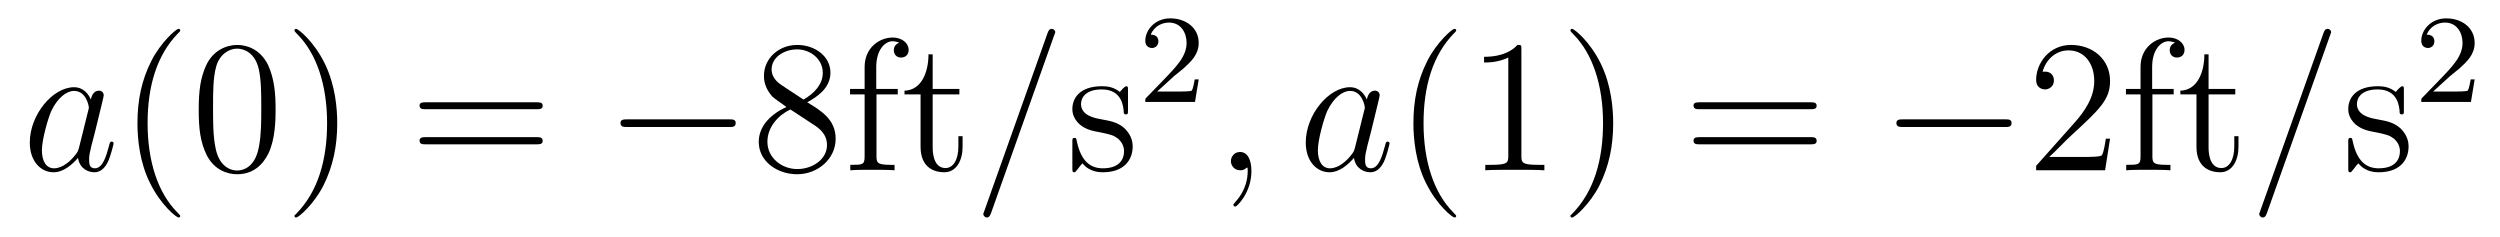
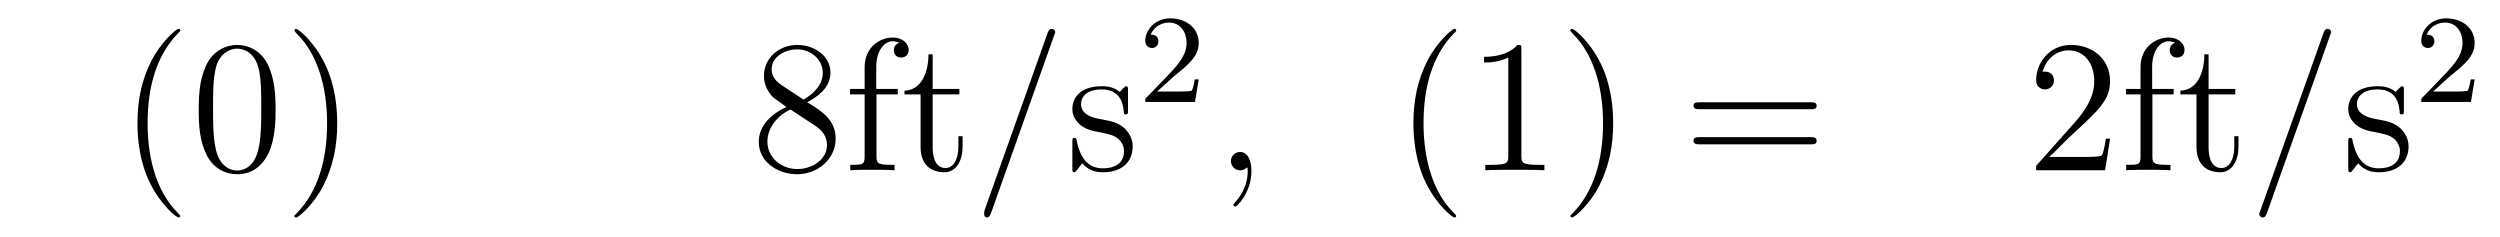
<svg xmlns="http://www.w3.org/2000/svg" height="15pt" version="1.1" viewBox="0 -15 158 15" width="158pt">
  <g id="page1">
    <g transform="matrix(1 0 0 1 -127 650)">
-       <path d="M131.992 -655.66C131.93 -655.457 131.93 -655.426 131.758 -655.207C131.492 -654.863 130.977 -654.363 130.414 -654.363C129.93 -654.363 129.648 -654.801 129.648 -655.504C129.648 -656.16 130.023 -657.488 130.242 -657.988C130.648 -658.832 131.211 -659.254 131.68 -659.254C132.461 -659.254 132.617 -658.285 132.617 -658.191C132.617 -658.176 132.586 -658.02 132.57 -657.988L131.992 -655.66ZM132.742 -658.707C132.617 -659.019 132.289 -659.488 131.68 -659.488C130.336 -659.488 128.883 -657.754 128.883 -655.988C128.883 -654.816 129.57 -654.113 130.383 -654.113C131.039 -654.113 131.586 -654.629 131.93 -655.02C132.039 -654.316 132.602 -654.113 132.961 -654.113S133.602 -654.332 133.82 -654.77C134.008 -655.176 134.18 -655.895 134.18 -655.941C134.18 -656.004 134.133 -656.051 134.055 -656.051C133.961 -656.051 133.945 -655.988 133.898 -655.816C133.711 -655.113 133.492 -654.363 132.992 -654.363C132.648 -654.363 132.633 -654.66 132.633 -654.91C132.633 -655.176 132.664 -655.316 132.773 -655.77C132.852 -656.066 132.914 -656.332 133.008 -656.676C133.445 -658.473 133.555 -658.895 133.555 -658.973C133.555 -659.145 133.43 -659.27 133.258 -659.27C132.867 -659.27 132.773 -658.848 132.742 -658.707ZM134.516 -654.238" fill-rule="evenodd" />
      <path d="M138.391 -651.348C138.391 -651.379 138.391 -651.395 138.188 -651.598C137 -652.801 136.328 -654.77 136.328 -657.207C136.328 -659.52 136.891 -661.504 138.266 -662.91C138.391 -663.02 138.391 -663.051 138.391 -663.082C138.391 -663.16 138.328 -663.176 138.281 -663.176C138.125 -663.176 137.156 -662.316 136.563 -661.145C135.953 -659.941 135.687 -658.676 135.687 -657.207C135.687 -656.145 135.844 -654.723 136.469 -653.457C137.172 -652.02 138.156 -651.254 138.281 -651.254C138.328 -651.254 138.391 -651.27 138.391 -651.348ZM144.418 -658.051C144.418 -659.035 144.355 -660.004 143.934 -660.91C143.434 -661.91 142.574 -662.16 141.996 -662.16C141.309 -662.16 140.449 -661.816 140.012 -660.832C139.684 -660.082 139.559 -659.348 139.559 -658.051C139.559 -656.895 139.652 -656.019 140.074 -655.176C140.543 -654.27 141.355 -653.988 141.981 -653.988C143.027 -653.988 143.621 -654.613 143.965 -655.301C144.387 -656.191 144.418 -657.363 144.418 -658.051ZM141.981 -654.223C141.606 -654.223 140.824 -654.441 140.605 -655.738C140.465 -656.457 140.465 -657.363 140.465 -658.191C140.465 -659.176 140.465 -660.051 140.652 -660.754C140.856 -661.551 141.465 -661.926 141.981 -661.926C142.434 -661.926 143.121 -661.66 143.355 -660.629C143.512 -659.941 143.512 -659.004 143.512 -658.191C143.512 -657.395 143.512 -656.488 143.371 -655.77C143.152 -654.457 142.402 -654.223 141.981 -654.223ZM148.313 -657.207C148.313 -658.113 148.203 -659.598 147.531 -660.973C146.828 -662.41 145.844 -663.176 145.719 -663.176C145.672 -663.176 145.609 -663.16 145.609 -663.082C145.609 -663.051 145.609 -663.02 145.812 -662.816C147 -661.613 147.672 -659.645 147.672 -657.223C147.672 -654.91 147.109 -652.91 145.734 -651.504C145.609 -651.395 145.609 -651.379 145.609 -651.348C145.609 -651.27 145.672 -651.254 145.719 -651.254C145.875 -651.254 146.844 -652.098 147.438 -653.27C148.047 -654.488 148.313 -655.77 148.313 -657.207ZM149.512 -654.238" fill-rule="evenodd" />
-       <path d="M160.922 -658.098C161.094 -658.098 161.297 -658.098 161.297 -658.316C161.297 -658.535 161.094 -658.535 160.922 -658.535H153.906C153.734 -658.535 153.516 -658.535 153.516 -658.332C153.516 -658.098 153.719 -658.098 153.906 -658.098H160.922ZM160.922 -655.879C161.094 -655.879 161.297 -655.879 161.297 -656.098C161.297 -656.332 161.094 -656.332 160.922 -656.332H153.906C153.734 -656.332 153.516 -656.332 153.516 -656.113C153.516 -655.879 153.719 -655.879 153.906 -655.879H160.922ZM161.992 -654.238" fill-rule="evenodd" />
-       <path d="M173.09 -656.973C173.293 -656.973 173.496 -656.973 173.496 -657.223C173.496 -657.457 173.293 -657.457 173.09 -657.457H166.637C166.434 -657.457 166.215 -657.457 166.215 -657.223C166.215 -656.973 166.434 -656.973 166.637 -656.973H173.09ZM174.469 -654.238" fill-rule="evenodd" />
      <path d="M178.016 -658.535C178.609 -658.863 179.484 -659.41 179.484 -660.41C179.484 -661.457 178.484 -662.16 177.391 -662.16C176.203 -662.16 175.281 -661.301 175.281 -660.207C175.281 -659.801 175.406 -659.394 175.734 -658.988C175.859 -658.832 175.875 -658.832 176.703 -658.238C175.547 -657.707 174.953 -656.91 174.953 -656.035C174.953 -654.77 176.156 -653.988 177.375 -653.988C178.703 -653.988 179.813 -654.973 179.813 -656.223C179.813 -657.426 178.953 -657.973 178.016 -658.535ZM176.406 -659.613C176.25 -659.723 175.766 -660.035 175.766 -660.613C175.766 -661.395 176.578 -661.879 177.375 -661.879C178.234 -661.879 179 -661.254 179 -660.395C179 -659.676 178.469 -659.098 177.781 -658.707L176.406 -659.613ZM176.953 -658.082L178.406 -657.129C178.719 -656.926 179.266 -656.566 179.266 -655.832C179.266 -654.926 178.344 -654.316 177.391 -654.316C176.375 -654.316 175.5 -655.051 175.5 -656.035C175.5 -656.973 176.187 -657.723 176.953 -658.082ZM182.394 -659.035H183.738V-659.379H182.379V-660.77C182.379 -661.848 182.926 -662.394 183.41 -662.394C183.504 -662.394 183.691 -662.363 183.832 -662.301C183.785 -662.285 183.488 -662.176 183.488 -661.832C183.488 -661.551 183.676 -661.363 183.941 -661.363C184.238 -661.363 184.426 -661.551 184.426 -661.848C184.426 -662.285 183.988 -662.629 183.426 -662.629C182.582 -662.629 181.644 -661.988 181.644 -660.77V-659.379H180.723V-659.035H181.644V-655.113C181.644 -654.582 181.52 -654.582 180.738 -654.582V-654.238C181.082 -654.27 181.723 -654.27 182.082 -654.27C182.41 -654.27 183.254 -654.27 183.535 -654.238V-654.582H183.285C182.426 -654.582 182.394 -654.723 182.394 -655.145V-659.035ZM185.945 -659.035H187.633V-659.379H185.945V-661.566H185.68C185.68 -660.441 185.242 -659.301 184.164 -659.27V-659.035H185.18V-655.723C185.18 -654.395 186.055 -654.113 186.68 -654.113C187.445 -654.113 187.836 -654.863 187.836 -655.723V-656.394H187.57V-655.738C187.57 -654.879 187.227 -654.379 186.758 -654.379C185.945 -654.379 185.945 -655.488 185.945 -655.691V-659.035ZM188.504 -654.238" fill-rule="evenodd" />
-       <path d="M193.613 -662.738C193.613 -662.754 193.692 -662.926 193.692 -662.957C193.692 -663.098 193.566 -663.176 193.472 -663.176C193.41 -663.176 193.301 -663.176 193.207 -662.91L189.223 -651.707C189.223 -651.691 189.144 -651.504 189.144 -651.488C189.144 -651.348 189.27 -651.254 189.363 -651.254C189.441 -651.254 189.535 -651.27 189.629 -651.519L193.613 -662.738ZM194.383 -654.238" fill-rule="evenodd" />
+       <path d="M193.613 -662.738C193.613 -662.754 193.692 -662.926 193.692 -662.957C193.692 -663.098 193.566 -663.176 193.472 -663.176C193.41 -663.176 193.301 -663.176 193.207 -662.91L189.223 -651.707C189.144 -651.348 189.27 -651.254 189.363 -651.254C189.441 -651.254 189.535 -651.27 189.629 -651.519L193.613 -662.738ZM194.383 -654.238" fill-rule="evenodd" />
      <path d="M198.289 -659.285C198.289 -659.488 198.289 -659.551 198.18 -659.551C198.086 -659.551 197.851 -659.285 197.773 -659.191C197.399 -659.488 197.023 -659.551 196.649 -659.551C195.211 -659.551 194.773 -658.77 194.773 -658.113C194.773 -657.988 194.773 -657.566 195.227 -657.144C195.617 -656.816 196.024 -656.723 196.571 -656.629C197.226 -656.488 197.368 -656.457 197.68 -656.223C197.882 -656.035 198.04 -655.77 198.04 -655.441C198.04 -654.926 197.742 -654.363 196.696 -654.363C195.914 -654.363 195.336 -654.816 195.071 -656.004C195.024 -656.223 195.024 -656.223 195.008 -656.238C194.992 -656.285 194.945 -656.285 194.914 -656.285C194.773 -656.285 194.773 -656.223 194.773 -656.019V-654.395C194.773 -654.176 194.773 -654.113 194.898 -654.113C194.96 -654.113 194.96 -654.129 195.164 -654.379C195.227 -654.457 195.227 -654.488 195.414 -654.676C195.868 -654.113 196.508 -654.113 196.711 -654.113C197.96 -654.113 198.586 -654.816 198.586 -655.754C198.586 -656.394 198.18 -656.769 198.086 -656.879C197.648 -657.254 197.321 -657.332 196.54 -657.473C196.18 -657.535 195.32 -657.707 195.32 -658.426C195.32 -658.785 195.57 -659.348 196.633 -659.348C197.929 -659.348 198.008 -658.238 198.024 -657.863C198.04 -657.77 198.133 -657.77 198.164 -657.77C198.289 -657.77 198.289 -657.832 198.289 -658.035V-659.285ZM198.942 -654.238" fill-rule="evenodd" />
      <path d="M201.196 -660.184C201.336 -660.293 201.664 -660.559 201.79 -660.668C202.289 -661.121 202.758 -661.559 202.758 -662.293C202.758 -663.231 201.961 -663.84 200.96 -663.84C200.008 -663.84 199.382 -663.121 199.382 -662.418C199.382 -662.027 199.696 -661.965 199.805 -661.965C199.976 -661.965 200.21 -662.09 200.21 -662.387C200.21 -662.809 199.82 -662.809 199.727 -662.809C199.961 -663.387 200.492 -663.574 200.882 -663.574C201.617 -663.574 201.992 -662.949 201.992 -662.293C201.992 -661.465 201.414 -660.855 200.477 -659.887L199.476 -658.855C199.382 -658.777 199.382 -658.762 199.382 -658.559H202.524L202.758 -659.98H202.508C202.476 -659.824 202.414 -659.418 202.32 -659.277C202.273 -659.215 201.664 -659.215 201.539 -659.215H200.132L201.196 -660.184ZM203.16 -658.559" fill-rule="evenodd" />
      <path d="M206.09 -654.191C206.09 -654.879 205.855 -655.395 205.372 -655.395C204.996 -655.395 204.793 -655.082 204.793 -654.816C204.793 -654.566 204.98 -654.238 205.387 -654.238C205.543 -654.238 205.668 -654.285 205.777 -654.395C205.793 -654.41 205.808 -654.41 205.824 -654.41C205.855 -654.41 205.855 -654.254 205.855 -654.191C205.855 -653.801 205.777 -653.019 205.09 -652.254C204.949 -652.098 204.949 -652.082 204.949 -652.051C204.949 -652.004 205.012 -651.941 205.074 -651.941C205.168 -651.941 206.09 -652.816 206.09 -654.191ZM207 -654.238" fill-rule="evenodd" />
-       <path d="M212.633 -655.66C212.57 -655.457 212.57 -655.426 212.399 -655.207C212.132 -654.863 211.618 -654.363 211.055 -654.363C210.57 -654.363 210.289 -654.801 210.289 -655.504C210.289 -656.16 210.664 -657.488 210.883 -657.988C211.289 -658.832 211.852 -659.254 212.321 -659.254C213.102 -659.254 213.258 -658.285 213.258 -658.191C213.258 -658.176 213.227 -658.02 213.211 -657.988L212.633 -655.66ZM213.383 -658.707C213.258 -659.019 212.929 -659.488 212.321 -659.488C210.977 -659.488 209.524 -657.754 209.524 -655.988C209.524 -654.816 210.211 -654.113 211.024 -654.113C211.68 -654.113 212.226 -654.629 212.57 -655.02C212.68 -654.316 213.242 -654.113 213.601 -654.113C213.961 -654.113 214.242 -654.332 214.46 -654.77C214.649 -655.176 214.82 -655.895 214.82 -655.941C214.82 -656.004 214.774 -656.051 214.696 -656.051C214.602 -656.051 214.586 -655.988 214.54 -655.816C214.351 -655.113 214.133 -654.363 213.632 -654.363C213.289 -654.363 213.274 -654.66 213.274 -654.91C213.274 -655.176 213.305 -655.316 213.414 -655.77C213.492 -656.066 213.554 -656.332 213.648 -656.676C214.086 -658.473 214.195 -658.895 214.195 -658.973C214.195 -659.145 214.07 -659.27 213.899 -659.27C213.508 -659.27 213.414 -658.848 213.383 -658.707ZM215.156 -654.238" fill-rule="evenodd" />
      <path d="M219.031 -651.348C219.031 -651.379 219.031 -651.395 218.828 -651.598C217.64 -652.801 216.968 -654.77 216.968 -657.207C216.968 -659.52 217.531 -661.504 218.906 -662.91C219.031 -663.02 219.031 -663.051 219.031 -663.082C219.031 -663.16 218.969 -663.176 218.922 -663.176C218.766 -663.176 217.796 -662.316 217.204 -661.145C216.594 -659.941 216.328 -658.676 216.328 -657.207C216.328 -656.145 216.485 -654.723 217.109 -653.457C217.812 -652.02 218.797 -651.254 218.922 -651.254C218.969 -651.254 219.031 -651.27 219.031 -651.348ZM223.152 -661.879C223.152 -662.16 223.152 -662.16 222.902 -662.16C222.622 -661.848 222.028 -661.41 220.793 -661.41V-661.051C221.075 -661.051 221.668 -661.051 222.324 -661.363V-655.16C222.324 -654.723 222.293 -654.582 221.246 -654.582H220.871V-654.238C221.2 -654.27 222.355 -654.27 222.746 -654.27C223.136 -654.27 224.278 -654.27 224.605 -654.238V-654.582H224.231C223.183 -654.582 223.152 -654.723 223.152 -655.16V-661.879ZM228.953 -657.207C228.953 -658.113 228.844 -659.598 228.172 -660.973C227.468 -662.41 226.484 -663.176 226.36 -663.176C226.313 -663.176 226.25 -663.16 226.25 -663.082C226.25 -663.051 226.25 -663.02 226.453 -662.816C227.641 -661.613 228.312 -659.645 228.312 -657.223C228.312 -654.91 227.75 -652.91 226.375 -651.504C226.25 -651.395 226.25 -651.379 226.25 -651.348C226.25 -651.27 226.313 -651.254 226.36 -651.254C226.516 -651.254 227.484 -652.098 228.078 -653.27C228.688 -654.488 228.953 -655.77 228.953 -657.207ZM230.153 -654.238" fill-rule="evenodd" />
      <path d="M241.438 -658.098C241.609 -658.098 241.812 -658.098 241.812 -658.316C241.812 -658.535 241.609 -658.535 241.438 -658.535H234.422C234.25 -658.535 234.031 -658.535 234.031 -658.332C234.031 -658.098 234.234 -658.098 234.422 -658.098H241.438ZM241.438 -655.879C241.609 -655.879 241.812 -655.879 241.812 -656.098C241.812 -656.332 241.609 -656.332 241.438 -656.332H234.422C234.25 -656.332 234.031 -656.332 234.031 -656.113C234.031 -655.879 234.234 -655.879 234.422 -655.879H241.438ZM242.508 -654.238" fill-rule="evenodd" />
-       <path d="M253.727 -656.973C253.93 -656.973 254.132 -656.973 254.132 -657.223C254.132 -657.457 253.93 -657.457 253.727 -657.457H247.273C247.07 -657.457 246.852 -657.457 246.852 -657.223C246.852 -656.973 247.07 -656.973 247.273 -656.973H253.727ZM255.106 -654.238" fill-rule="evenodd" />
      <path d="M260.356 -656.238H260.09C260.059 -656.035 259.964 -655.379 259.84 -655.191C259.762 -655.082 259.074 -655.082 258.715 -655.082H256.512C256.84 -655.363 257.558 -656.129 257.872 -656.41C259.684 -658.082 260.356 -658.691 260.356 -659.879C260.356 -661.254 259.261 -662.16 257.887 -662.16C256.496 -662.16 255.684 -660.988 255.684 -659.957C255.684 -659.348 256.214 -659.348 256.246 -659.348C256.496 -659.348 256.808 -659.535 256.808 -659.91C256.808 -660.254 256.59 -660.473 256.246 -660.473C256.136 -660.473 256.121 -660.473 256.09 -660.457C256.309 -661.269 256.949 -661.816 257.73 -661.816C258.746 -661.816 259.356 -660.973 259.356 -659.879C259.356 -658.863 258.778 -657.988 258.09 -657.223L255.684 -654.519V-654.238H260.042L260.356 -656.238ZM263.032 -659.035H264.376V-659.379H263.016V-660.77C263.016 -661.848 263.562 -662.394 264.047 -662.394C264.14 -662.394 264.328 -662.363 264.469 -662.301C264.422 -662.285 264.125 -662.176 264.125 -661.832C264.125 -661.551 264.312 -661.363 264.578 -661.363C264.875 -661.363 265.062 -661.551 265.062 -661.848C265.062 -662.285 264.625 -662.629 264.062 -662.629C263.219 -662.629 262.282 -661.988 262.282 -660.77V-659.379H261.359V-659.035H262.282V-655.113C262.282 -654.582 262.157 -654.582 261.376 -654.582V-654.238C261.719 -654.27 262.36 -654.27 262.718 -654.27C263.047 -654.27 263.891 -654.27 264.172 -654.238V-654.582H263.922C263.063 -654.582 263.032 -654.723 263.032 -655.145V-659.035ZM266.582 -659.035H268.27V-659.379H266.582V-661.566H266.316C266.316 -660.441 265.879 -659.301 264.8 -659.27V-659.035H265.817V-655.723C265.817 -654.395 266.692 -654.113 267.317 -654.113C268.082 -654.113 268.472 -654.863 268.472 -655.723V-656.394H268.207V-655.738C268.207 -654.879 267.863 -654.379 267.395 -654.379C266.582 -654.379 266.582 -655.488 266.582 -655.691V-659.035ZM269.141 -654.238" fill-rule="evenodd" />
      <path d="M274.25 -662.738C274.25 -662.754 274.328 -662.926 274.328 -662.957C274.328 -663.098 274.204 -663.176 274.109 -663.176C274.046 -663.176 273.937 -663.176 273.844 -662.91L269.86 -651.707C269.86 -651.691 269.782 -651.504 269.782 -651.488C269.782 -651.348 269.906 -651.254 270 -651.254C270.078 -651.254 270.172 -651.27 270.265 -651.519L274.25 -662.738ZM275.02 -654.238" fill-rule="evenodd" />
      <path d="M278.926 -659.285C278.926 -659.488 278.926 -659.551 278.816 -659.551C278.723 -659.551 278.489 -659.285 278.41 -659.191C278.035 -659.488 277.66 -659.551 277.285 -659.551C275.848 -659.551 275.41 -658.77 275.41 -658.113C275.41 -657.988 275.41 -657.566 275.863 -657.144C276.254 -656.816 276.66 -656.723 277.207 -656.629C277.864 -656.488 278.004 -656.457 278.316 -656.223C278.52 -656.035 278.676 -655.77 278.676 -655.441C278.676 -654.926 278.378 -654.363 277.332 -654.363C276.551 -654.363 275.972 -654.816 275.707 -656.004C275.66 -656.223 275.66 -656.223 275.645 -656.238C275.629 -656.285 275.582 -656.285 275.551 -656.285C275.41 -656.285 275.41 -656.223 275.41 -656.019V-654.395C275.41 -654.176 275.41 -654.113 275.536 -654.113C275.598 -654.113 275.598 -654.129 275.801 -654.379C275.863 -654.457 275.863 -654.488 276.05 -654.676C276.504 -654.113 277.145 -654.113 277.348 -654.113C278.598 -654.113 279.223 -654.816 279.223 -655.754C279.223 -656.394 278.816 -656.769 278.723 -656.879C278.285 -657.254 277.957 -657.332 277.176 -657.473C276.816 -657.535 275.957 -657.707 275.957 -658.426C275.957 -658.785 276.208 -659.348 277.27 -659.348C278.567 -659.348 278.645 -658.238 278.66 -657.863C278.676 -657.77 278.77 -657.77 278.801 -657.77C278.926 -657.77 278.926 -657.832 278.926 -658.035V-659.285ZM279.578 -654.238" fill-rule="evenodd" />
      <path d="M281.836 -660.184C281.976 -660.293 282.305 -660.559 282.43 -660.668C282.93 -661.121 283.398 -661.559 283.398 -662.293C283.398 -663.231 282.601 -663.84 281.602 -663.84C280.649 -663.84 280.024 -663.121 280.024 -662.418C280.024 -662.027 280.336 -661.965 280.445 -661.965C280.618 -661.965 280.852 -662.09 280.852 -662.387C280.852 -662.809 280.46 -662.809 280.367 -662.809C280.602 -663.387 281.132 -663.574 281.524 -663.574C282.258 -663.574 282.632 -662.949 282.632 -662.293C282.632 -661.465 282.055 -660.855 281.117 -659.887L280.117 -658.855C280.024 -658.777 280.024 -658.762 280.024 -658.559H283.164L283.398 -659.98H283.148C283.117 -659.824 283.055 -659.418 282.961 -659.277C282.914 -659.215 282.305 -659.215 282.18 -659.215H280.774L281.836 -660.184ZM283.801 -658.559" fill-rule="evenodd" />
    </g>
  </g>
</svg>